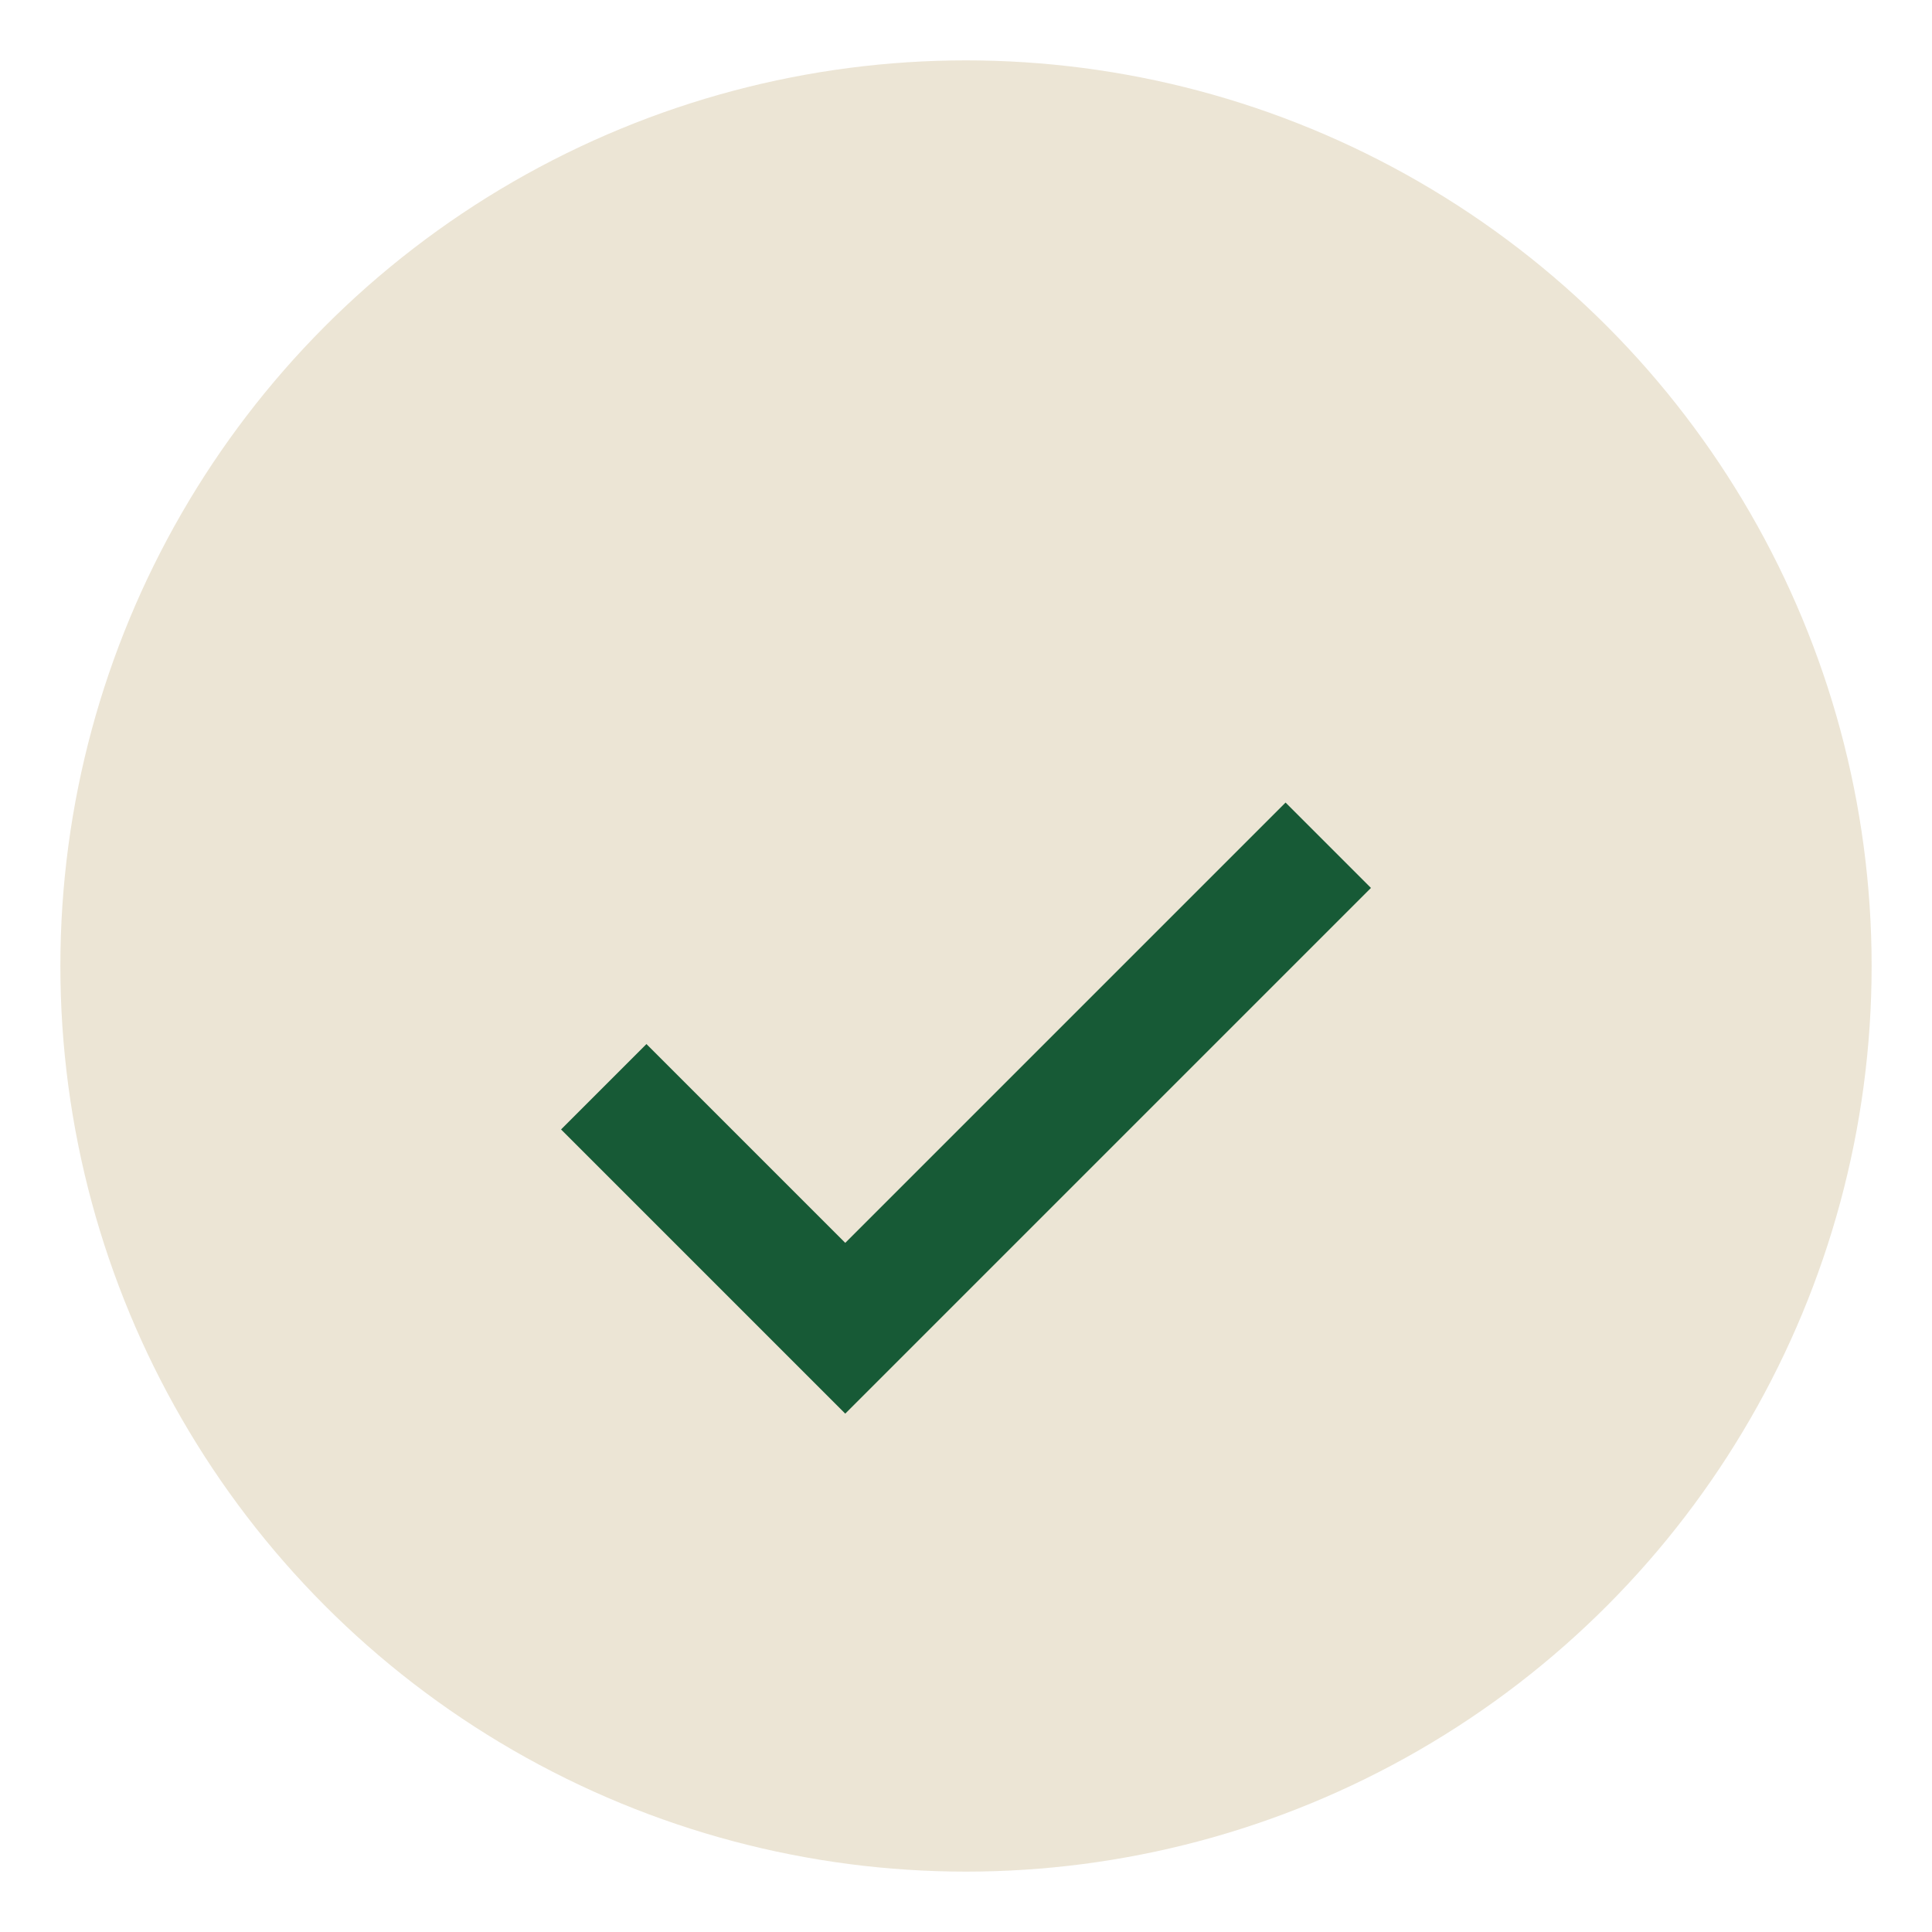
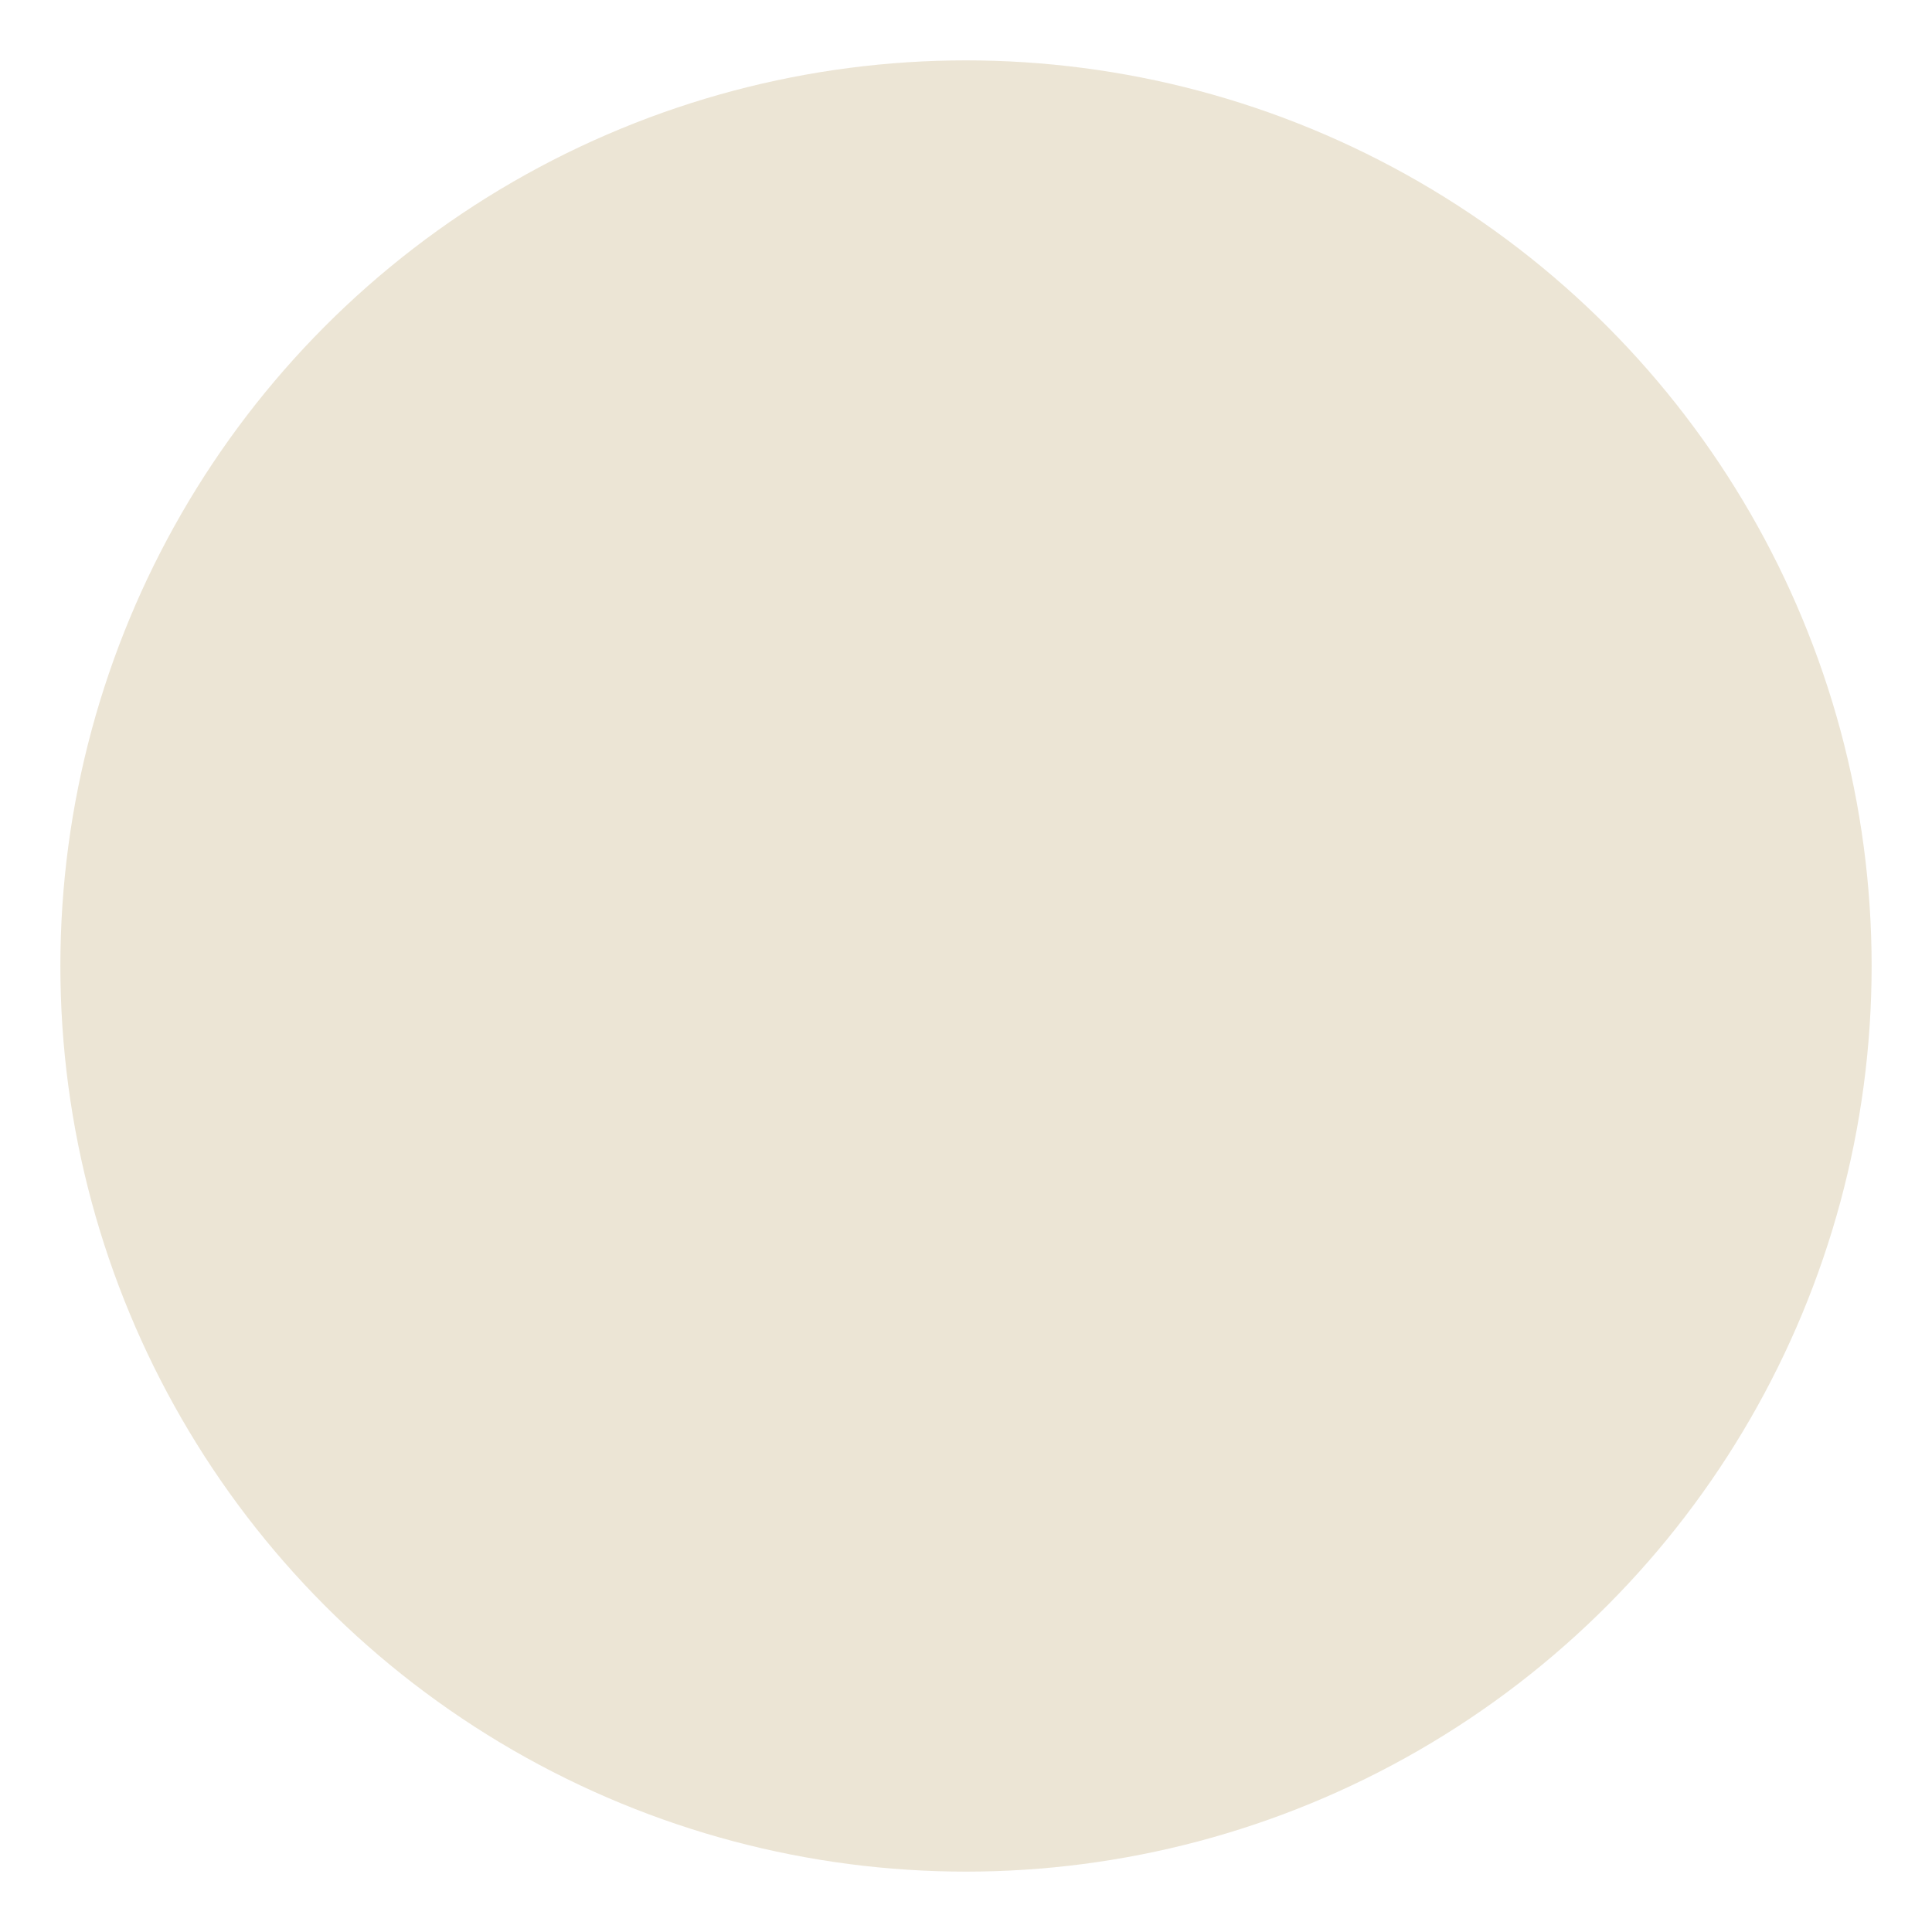
<svg xmlns="http://www.w3.org/2000/svg" width="32" height="32" viewBox="0 0 32 32">
  <circle cx="16" cy="16" r="15" fill="#ECE5D5" />
-   <path d="M10 18l4 4 8-8" stroke="#175A36" stroke-width="2" fill="none" />
</svg>